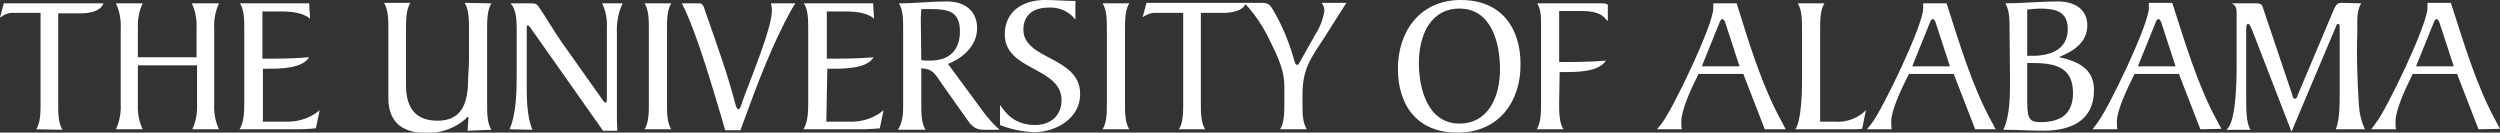
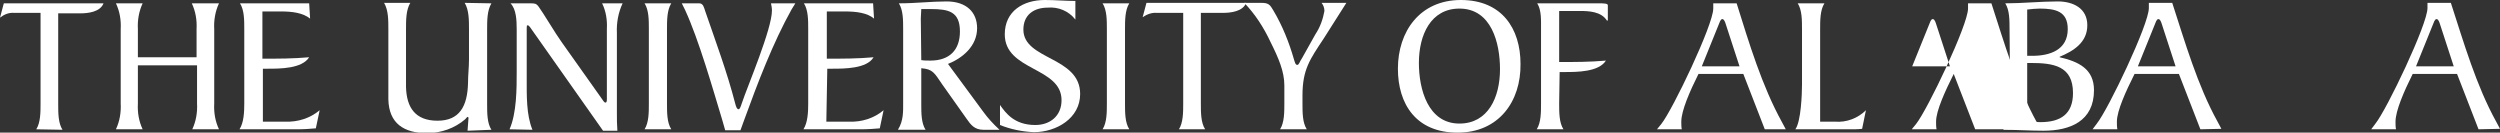
<svg xmlns="http://www.w3.org/2000/svg" version="1.1" id="Layer_1" x="0px" y="0px" viewBox="0 0 524 27.8" style="enable-background:new 0 0 524 27.8;" xml:space="preserve">
  <rect x="0" y="0" width="524" height="27.8" fill="#333333" stroke="none" />
  <style type="text/css">
	.st0{fill:#FFFFFF;}
</style>
  <title>ua-logo</title>
  <path class="st0" d="M7.6,27.1c0.9-1.4,0.9-3.6,0.9-5.4v-19H3C1.9,2.6,0.9,3,0,3.7l0.8-3h20.9c-0.7,1.8-3.2,2.1-4.9,2.1h-4.6v19  c0,1.9,0,4,0.9,5.4L7.6,27.1z" />
  <path class="st0" d="M41.2,6.1c0.1-1.9-0.2-3.7-1-5.4h5.7c-0.8,1.7-1.1,3.6-1,5.4v15.6c-0.1,1.9,0.2,3.7,1,5.4h-5.6  c0.8-1.7,1.1-3.6,1-5.4v-8H28.9v8c-0.1,1.9,0.2,3.7,1,5.4h-5.6c0.8-1.7,1.1-3.6,1-5.4V6.1c0.1-1.9-0.2-3.7-1-5.4h5.6  c-0.8,1.7-1.1,3.6-1,5.4V12h12.3V6.1z" />
  <path class="st0" d="M55,25.5h4.8c2.6,0.1,5.2-0.7,7.2-2.4l-0.8,3.8c-1.1,0.1-2.5,0.2-4,0.2h-12c0.9-1.4,1-3.6,1-5.4V6.1  c0-1.9,0-4-0.9-5.4h14.5L65,3.9c-1.5-1.2-3.7-1.5-6.1-1.5H55v9.9c3.2,0,6.5,0,9.8-0.3c-1.5,2.4-6.1,2.4-8.7,2.4h-1V25.5z" />
  <path class="st0" d="M103,0.7c-0.9,1.5-0.9,3.6-0.9,5.5v15.6c0,1.9,0,4,0.9,5.4l-5,0.2l0.2-2.7c0-0.1-0.1-0.2-0.2-0.2  s-0.2,0.2-0.5,0.5c-2.2,1.9-5.1,2.9-8,2.9c-4.8,0-8-2-8.1-7.1V6.1c0-1.9,0-4-0.9-5.5H86c-0.9,1.5-0.9,3.6-0.9,5.5v12.1  c0.1,4.4,2,7.1,6.6,7.1s6.3-3,6.4-8c0-1.6,0.2-3.2,0.2-4.8V6.1c0-1.9,0-4-0.9-5.5L103,0.7z" />
  <path class="st0" d="M106.8,27.1c1.5-3.4,1.5-8.5,1.5-12.1V6.2c0-2-0.1-4.3-1.3-5.5h4.2c0.8,0,1.2,0,1.7,0.7  c0.9,1.2,3.5,5.6,4.8,7.4l8.3,11.7c0.3,0.4,0.6,1,0.9,1s0.3-0.4,0.3-0.8V6c0.1-1.8-0.2-3.7-1-5.3h4.3c-0.9,1.9-1.3,4.1-1.2,6.2v16.6  c0,1.4,0,2.6,0.1,3.9h-3L111.1,5.7c-0.2-0.2-0.3-0.4-0.5-0.4s-0.2,0.2-0.2,0.6v10.7c0,3.3-0.1,7.5,1.2,10.6L106.8,27.1z" />
  <path class="st0" d="M136,6.1c0-1.9,0-4-0.9-5.4h5.6c-0.9,1.4-0.9,3.6-0.9,5.4v15.6c0,1.9,0,4,0.9,5.4h-5.6c0.9-1.4,0.9-3.6,0.9-5.4  V6.1z" />
  <path class="st0" d="M152,27.3l-0.6-2.1c-2-6.6-4.9-16.8-7.8-23.1l-0.7-1.4h3.7c0.8,0,1,1,1.2,1.6c2.2,6.4,4.6,12.8,6.3,19.4  c0.2,0.8,0.4,1.2,0.7,1.2s0.5-0.7,0.7-1.3c1.2-3.6,6.3-15.5,6.3-19.4c0-0.5-0.1-1-0.2-1.5h5.1L165.9,2c-3.9,7-7.1,15.4-9.9,23.1  l-0.8,2.2H152z" />
  <path class="st0" d="M173.2,25.5h4.8c2.6,0.1,5.2-0.7,7.2-2.4l-0.8,3.8c-1.1,0.1-2.5,0.2-4,0.2h-12c0.9-1.4,1-3.6,1-5.4V6.1  c0-1.9,0-4-0.9-5.4H183l0.2,3.2c-1.4-1.2-3.7-1.5-6.1-1.5h-3.8v9.9c3.2,0,6.6,0,9.8-0.3c-1.4,2.4-6.1,2.4-8.7,2.4h-1L173.2,25.5z" />
  <path class="st0" d="M206,23.3c1,1.4,2.2,2.7,3.5,3.9h-3.4c-1.8,0-2.6-1-3.5-2.3l-5.1-7.2c-1.7-2.5-2-3.2-4.4-3.4v7.5  c0,1.9,0,4,0.9,5.4h-5.8c1.2-1.9,1.1-3.9,1.1-5.7V6.1c0-1.9,0-4-0.9-5.4c3.5,0,6.8-0.4,10-0.4c4.2,0,6.4,2.3,6.4,5.6  c0,3.8-3.1,6.3-6.1,7.5L206,23.3z M193.1,12.6c0.6,0.1,1.2,0.1,1.9,0.1c4,0,6.2-2.2,6.2-6.1c0-4.2-2.4-4.7-6.1-4.7h-2  c0,0.6-0.1,1.3-0.1,2L193.1,12.6z" />
  <path class="st0" d="M209.6,22c1.2,1.7,3,4.2,7.4,4.2c3.1,0,5.5-1.9,5.5-5.2c0-7-11.9-6.1-11.9-13.8c0-4.9,3.9-7.2,8.4-7.2  c2.2,0,4.3,0.2,6.4,0.2v3.9c-1.4-1.8-3.6-2.7-5.8-2.5c-2.9,0-5.1,1.5-5.1,4.6c0,6.4,11.9,5.6,11.9,13.5c0,5.1-5,8-9.7,8  c-2.4-0.1-4.9-0.6-7.1-1.5L209.6,22z" />
  <path class="st0" d="M232,6.1c0-1.9,0-4-0.9-5.4h5.6c-0.9,1.4-0.9,3.6-0.9,5.4v15.6c0,1.9,0,4,0.9,5.4h-5.6c0.9-1.4,0.9-3.6,0.9-5.4  V6.1z" />
  <path class="st0" d="M247.1,27.1c0.9-1.4,0.9-3.6,0.9-5.4v-19h-5.5c-1.1-0.1-2.1,0.3-3,0.9l0.8-3h20.9c-0.7,1.8-3.2,2.1-4.9,2.1  h-4.6v19c0,1.9,0,4,0.9,5.4L247.1,27.1z" />
  <path class="st0" d="M268.3,27.1c0.9-1.4,0.9-3.6,0.9-5.4v-3.8c0-2.9-1.2-5.7-2.9-9.1c-1.4-3-3.2-5.8-5.5-8.2h3.6  c1.5,0,1.8,0.4,2.5,1.6c1.9,3.2,3.3,6.7,4.3,10.2c0.2,0.6,0.3,1.2,0.7,1.2s0.5-0.7,1-1.4l2.8-5c1-1.5,1.6-3.2,1.9-4.9  c0-0.6-0.2-1.2-0.6-1.7h5.2L277.5,8c-2.9,4.4-4.5,6.5-4.5,12v1.7c0,1.9,0,4,0.9,5.4L268.3,27.1z" />
  <path class="st0" d="M305.5,27.8c-8.7,0-12.5-6-12.5-13.4C293,6.6,297.6,0,306.2,0s12.5,6,12.5,13.4  C318.8,21.2,314.2,27.8,305.5,27.8z M305.9,1.8c-6,0-8.5,5.5-8.5,11.4c0,5.5,1.9,12.7,8.5,12.7c6,0,8.5-5.5,8.5-11.4  C314.4,9,312.6,1.8,305.9,1.8L305.9,1.8z" />
  <path class="st0" d="M326.8,21.7c0,1.9,0,4,0.9,5.4h-5.6c0.9-1.4,0.9-3.6,0.9-5.4V6.1c0-1.9,0.1-4-0.8-5.4h12.9c1,0,1.9,0,1.9,0.4  v3.2h-0.2c-1.2-1.9-3.8-2-5.7-2h-4.3V13c3.2,0,6.5,0,9.8-0.3c-1.5,2.4-6.1,2.4-8.7,2.4h-1L326.8,21.7z" />
  <path class="st0" d="M369.9,27.1l-4.5-11.6H356c-1.8,3.6-3.6,7.7-3.6,10c0,0.5,0,1.1,0.1,1.6h-5.2l0.9-1.1  c2.4-3,10.9-20.8,10.9-24.2V0.7h4.9c2.6,8.3,5.3,17.3,9.5,24.9l0.8,1.5L369.9,27.1z M361.7,5c-0.1-0.3-0.3-1-0.7-1s-0.6,0.8-0.7,1  l-3.6,8.9h7.9L361.7,5z" />
  <path class="st0" d="M377.7,6.1c0-1.9,0-4-0.9-5.4h5.6c-0.9,1.4-0.9,3.6-0.9,5.4v19.4h3.1c2.4,0.2,4.8-0.7,6.5-2.4l-0.8,3.9  c-0.8,0.1-1.7,0.1-2.5,0.1h-11.5c1.2-1.6,1.4-7.5,1.4-9.4V6.1z" />
-   <path class="st0" d="M414,27.1l-4.5-11.6h-9.4c-1.8,3.6-3.7,7.7-3.7,10c0,0.5,0,1.1,0.1,1.6h-5.2l0.9-1.1c2.4-3,10.9-20.8,10.9-24.2  V0.7h4.9c2.7,8.3,5.3,17.3,9.5,24.9l0.8,1.5L414,27.1z M405.8,5c-0.1-0.3-0.3-1-0.7-1s-0.6,0.8-0.7,1l-3.6,8.9h7.9L405.8,5z" />
+   <path class="st0" d="M414,27.1l-4.5-11.6c-1.8,3.6-3.7,7.7-3.7,10c0,0.5,0,1.1,0.1,1.6h-5.2l0.9-1.1c2.4-3,10.9-20.8,10.9-24.2  V0.7h4.9c2.7,8.3,5.3,17.3,9.5,24.9l0.8,1.5L414,27.1z M405.8,5c-0.1-0.3-0.3-1-0.7-1s-0.6,0.8-0.7,1l-3.6,8.9h7.9L405.8,5z" />
  <path class="st0" d="M421.2,6.1c0-1.9,0-4-0.9-5.4c3.6,0,7.4-0.4,11-0.4c3.2,0,6.2,1.4,6.2,5s-2.9,5.4-5.8,6.6V12  c3.9,0.9,7.2,2.4,7.2,6.9c0,6.5-5,8.5-10.6,8.5c-2.8,0-5.6-0.2-8.4-0.2c1.4-2.9,1.4-7.2,1.4-10.4L421.2,6.1z M424.9,11.7h1.1  c3.6,0,7.4-1.2,7.4-5.6c0-3.7-2.5-4.3-5.9-4.3c-0.8,0-1.7,0.1-2.6,0.2L424.9,11.7z M424.9,19.7c0,4.8,0,5.9,2.8,5.9  c4.2,0,6.8-1.7,6.8-6.1c0-5.7-4.1-6.3-8.9-6.3h-0.7L424.9,19.7z" />
  <path class="st0" d="M461.2,27.1l-4.5-11.6h-9.3c-1.8,3.6-3.7,7.7-3.7,10c0,0.5,0,1.1,0.1,1.6h-5.2l0.9-1.2  c2.4-3,10.9-20.8,10.9-24.2V0.6h4.9c2.7,8.3,5.3,17.3,9.5,24.9l0.8,1.5L461.2,27.1z M453.1,5c-0.1-0.3-0.3-1-0.7-1s-0.6,0.8-0.7,1  l-3.6,8.9h7.9L453.1,5z" />
-   <path class="st0" d="M494.9,0.7c-1,1.6-0.8,3.8-0.8,5.9c-0.2,5,0,10.1,0.3,15.1c0.1,1.9,0.5,3.7,1.3,5.4h-6.1  c0.8-2.1,0.8-5.1,0.8-7.5V5.9c0-0.4,0-0.9-0.3-0.9s-0.4,0.3-0.5,0.6l-9.3,22l-7.9-20.4C471.9,6,471.6,5,471.2,5s-0.4,0.8-0.4,1.4  v13.5c0,3.2,0,5.9,0.9,7.3h-5l0.4-0.5c1.5-2.2,1.7-8.8,1.7-13.2V3c0-1.1,0-1.7-1-2.3h5.1c0.5,0,1.1,0.1,1.3,0.6l6.1,18.1  c0.2,0.6,0.3,1.3,0.7,1.3s0.5-0.4,0.7-1L489,2.4c0.4-0.9,0.7-1.8,1.7-1.8L494.9,0.7z" />
  <path class="st0" d="M519.5,27.1L515,15.5h-9.3c-1.8,3.6-3.6,7.7-3.6,10c0,0.5,0,1.1,0.1,1.6H497l0.9-1.2c2.4-3,10.9-20.8,10.9-24.2  V0.6h4.9c2.7,8.3,5.3,17.3,9.5,24.9l0.8,1.5L519.5,27.1z M511.4,5c-0.1-0.3-0.3-1-0.7-1s-0.6,0.8-0.7,1l-3.6,8.9h7.9L511.4,5z" />
</svg>